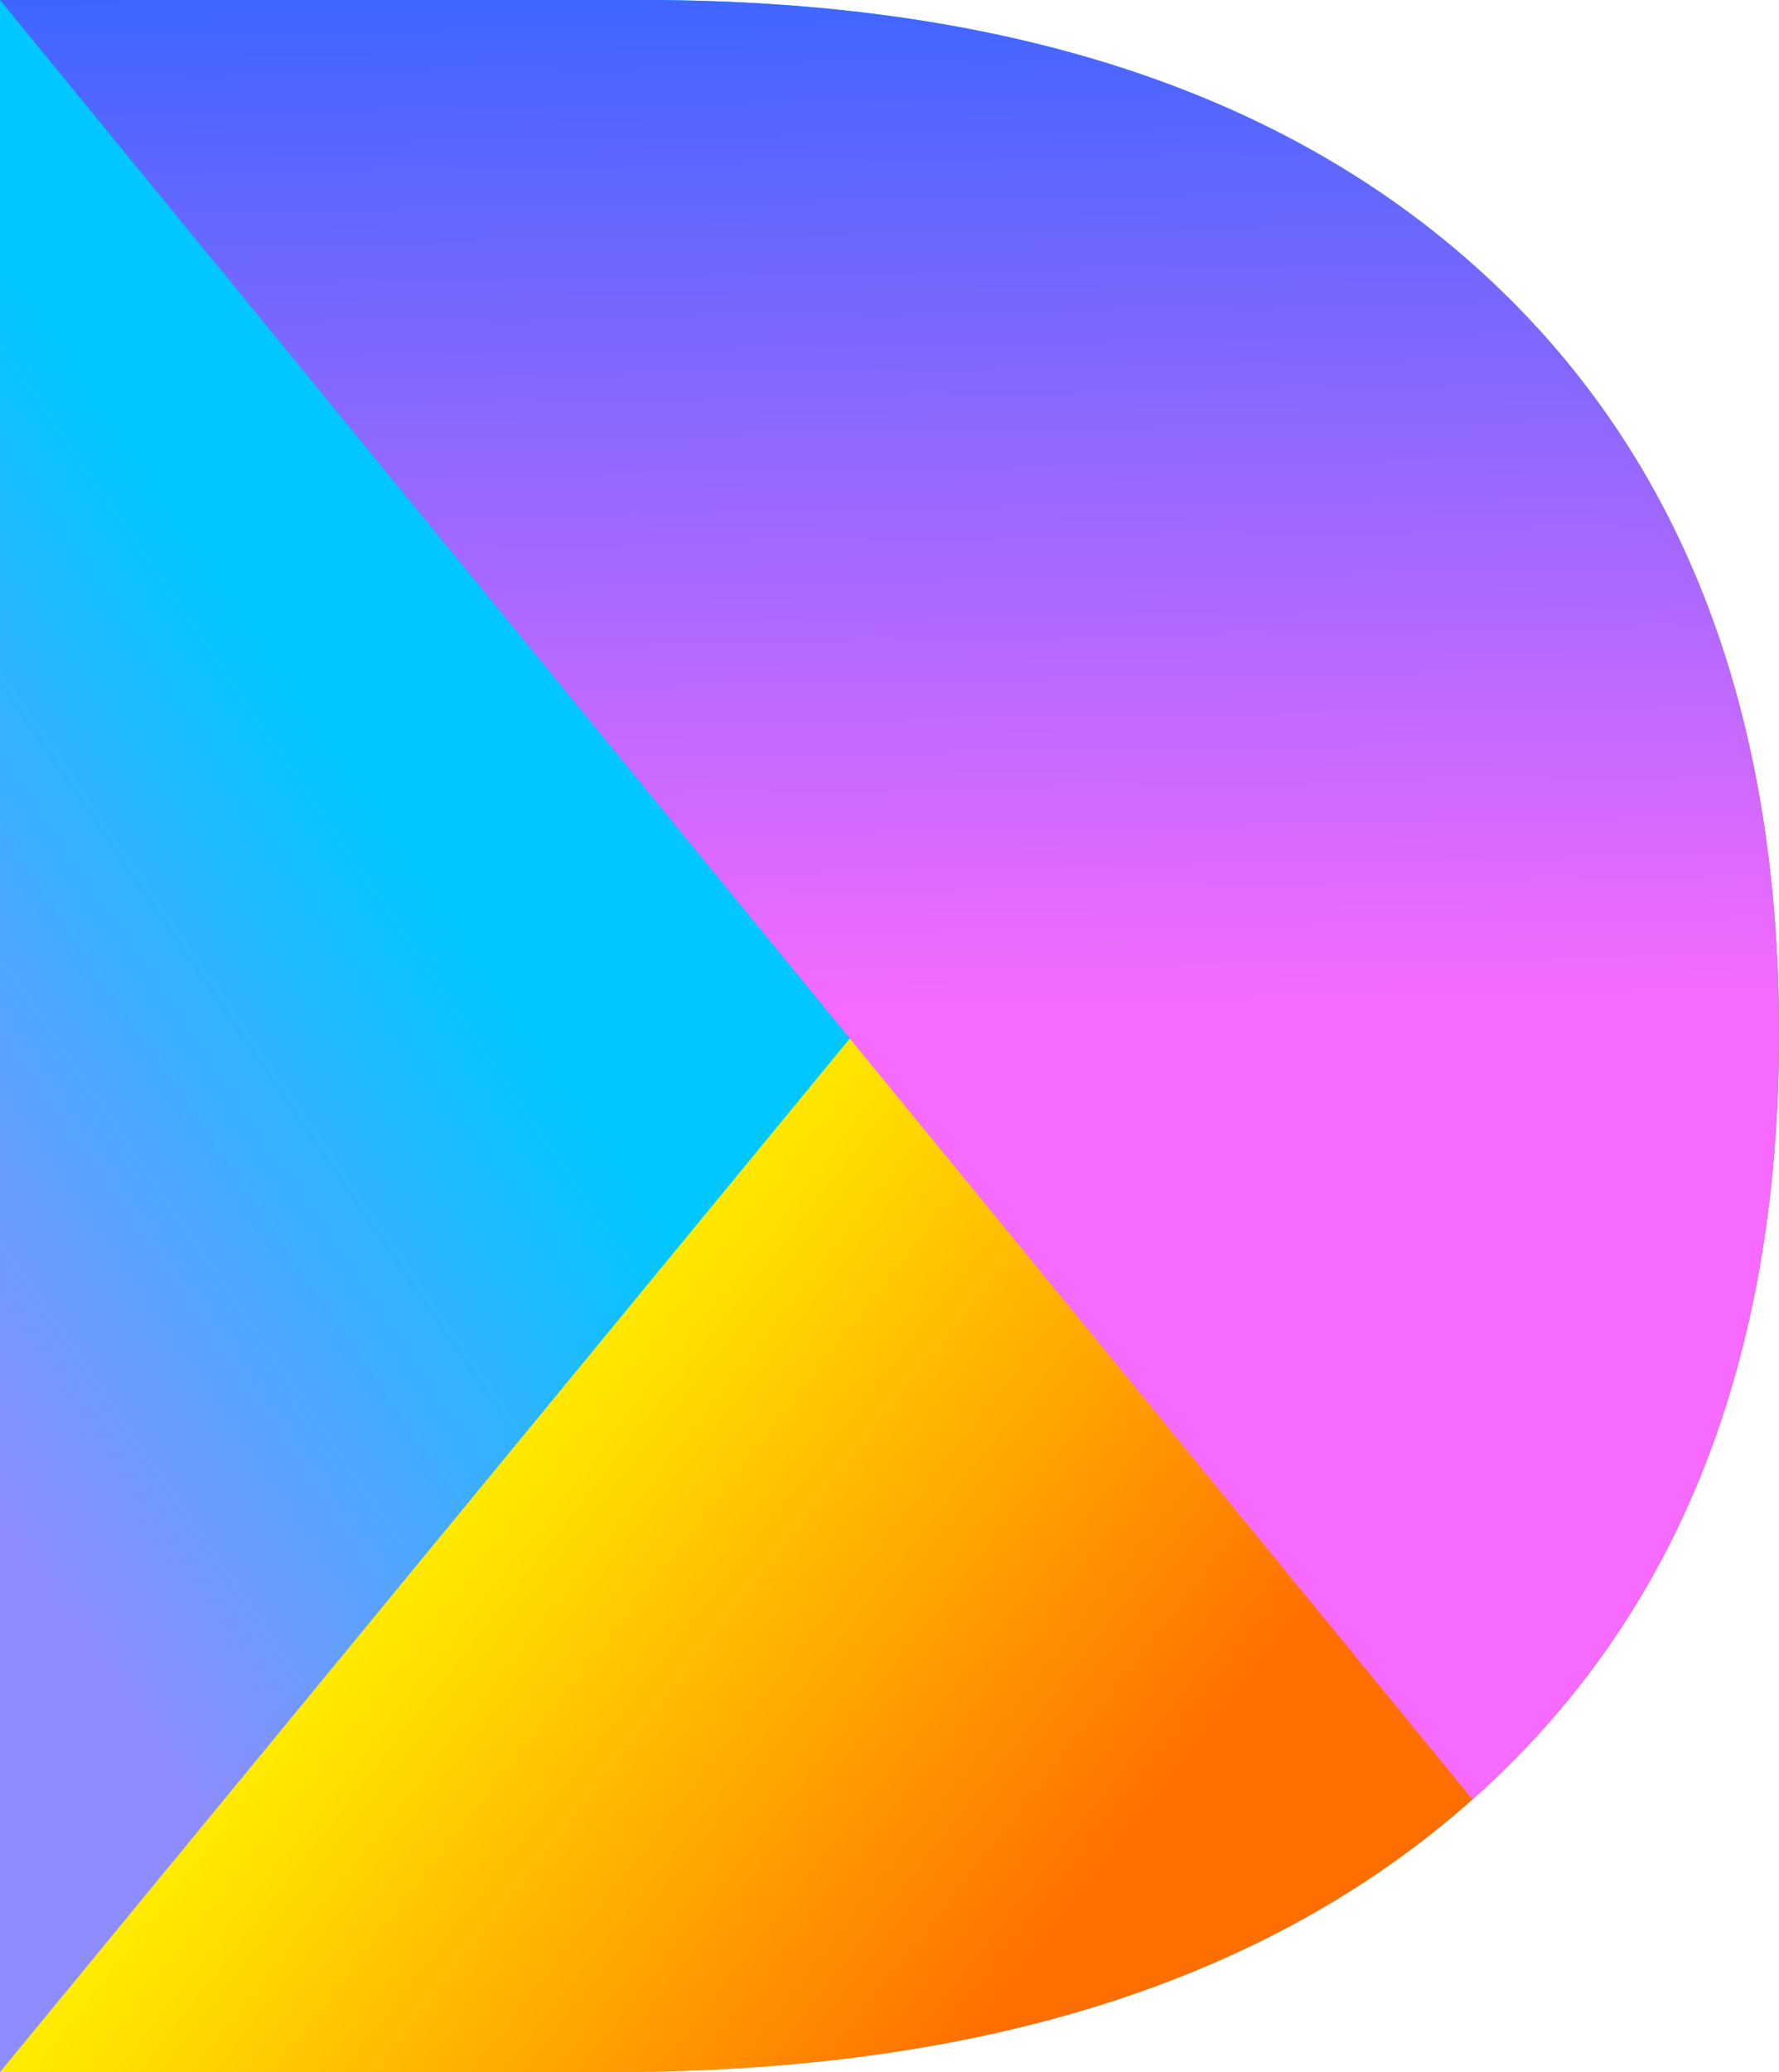
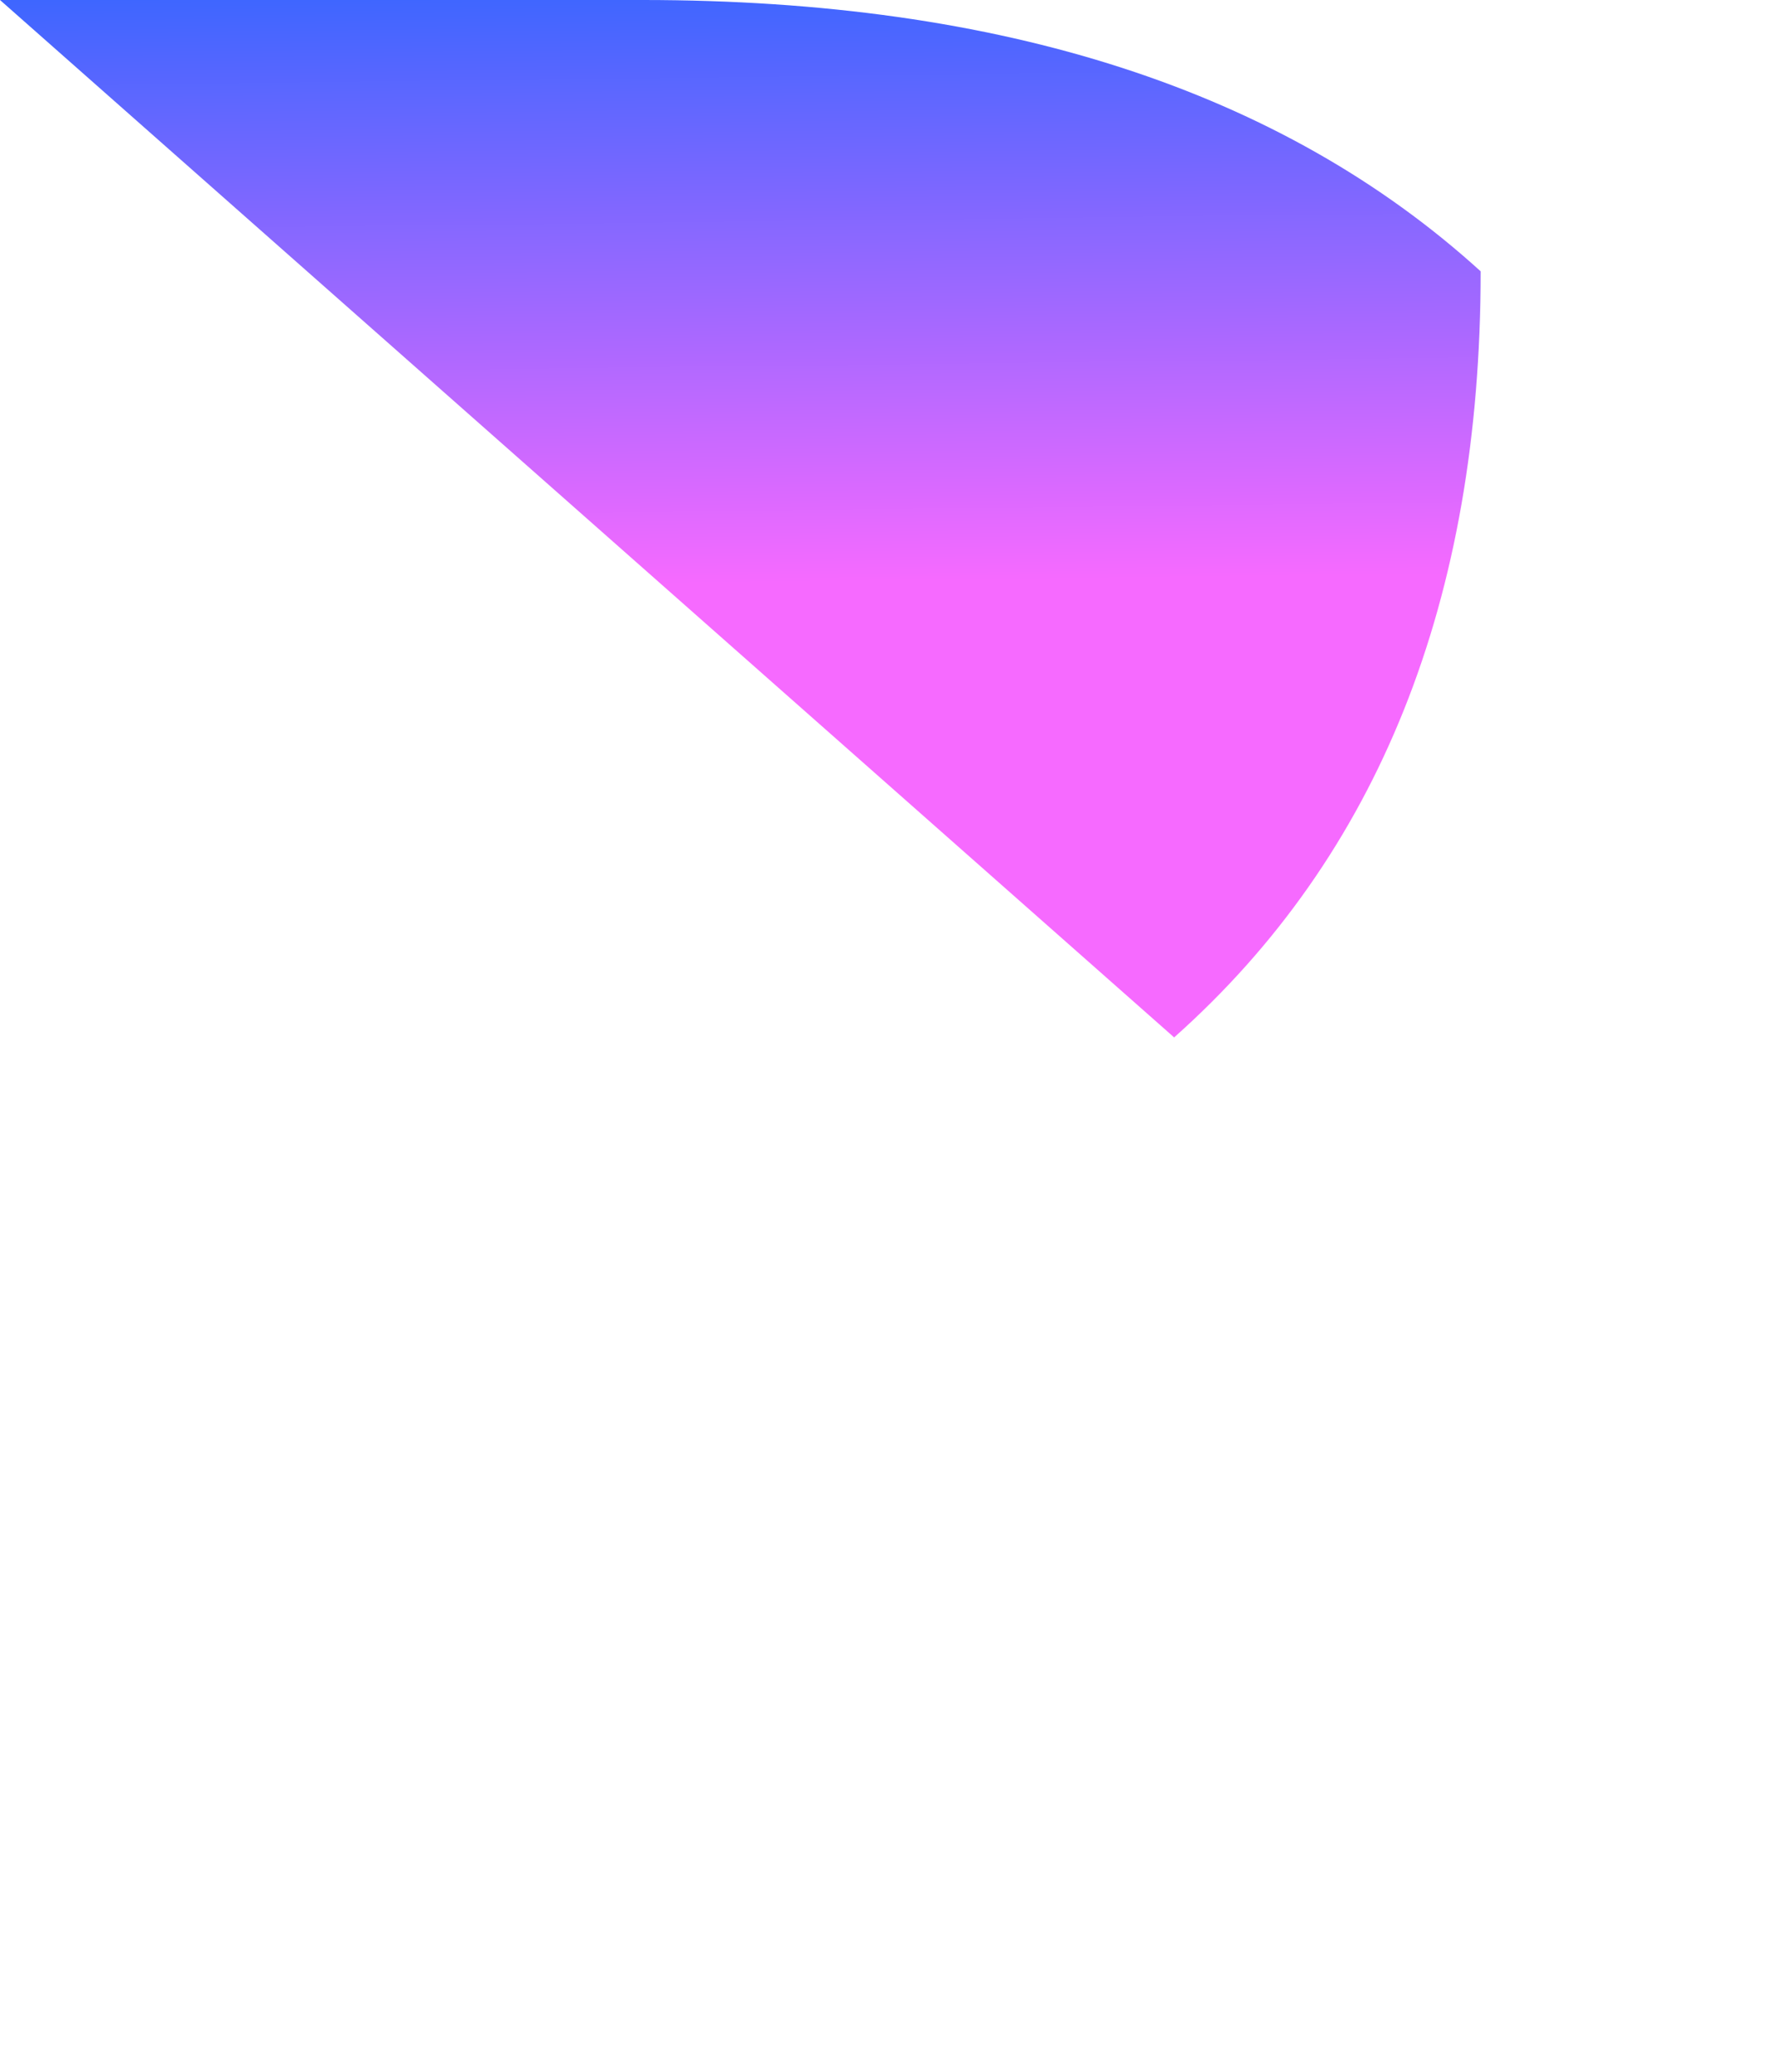
<svg xmlns="http://www.w3.org/2000/svg" width="48" height="55.874" viewBox="0 0 48 55.874">
  <defs>
    <linearGradient id="linear-gradient" x1="0.313" y1="0.513" x2="0.012" y2="0.746" gradientUnits="objectBoundingBox">
      <stop offset="0" stop-color="#00c7ff" />
      <stop offset="1" stop-color="#8d8dff" />
    </linearGradient>
    <linearGradient id="linear-gradient-2" x1="0.734" y1="0.747" x2="0.405" y2="0.491" gradientUnits="objectBoundingBox">
      <stop offset="0" stop-color="#ff6f00" />
      <stop offset="1" stop-color="#ffec00" />
    </linearGradient>
    <linearGradient id="linear-gradient-3" x1="0.505" y1="0.562" x2="0.493" y2="-0.135" gradientUnits="objectBoundingBox">
      <stop offset="0" stop-color="#f66aff" />
      <stop offset="1" stop-color="#1565ff" />
    </linearGradient>
  </defs>
  <g id="Group_72" data-name="Group 72" transform="translate(-202.63 -206.568)">
-     <path id="Path_32" data-name="Path 32" d="M202.63,206.568h17.343q14.555,0,22.607,7.316t8.05,20.548q0,13.307-8.27,20.658t-23.2,7.351H202.63Z" transform="translate(0 0)" fill="url(#linear-gradient)" />
-     <path id="Path_33" data-name="Path 33" d="M242.58,230.692q8.049,7.316,8.05,20.548,0,13.307-8.27,20.658t-23.2,7.351H202.63" transform="translate(0 -16.808)" fill="url(#linear-gradient-2)" />
-     <path id="Path_34" data-name="Path 34" d="M202.63,206.568h17.343q14.555,0,22.607,7.316t8.05,20.548q0,13.307-8.27,20.658" transform="translate(0 0)" fill="url(#linear-gradient-3)" />
+     <path id="Path_34" data-name="Path 34" d="M202.63,206.568h17.343q14.555,0,22.607,7.316q0,13.307-8.27,20.658" transform="translate(0 0)" fill="url(#linear-gradient-3)" />
  </g>
</svg>